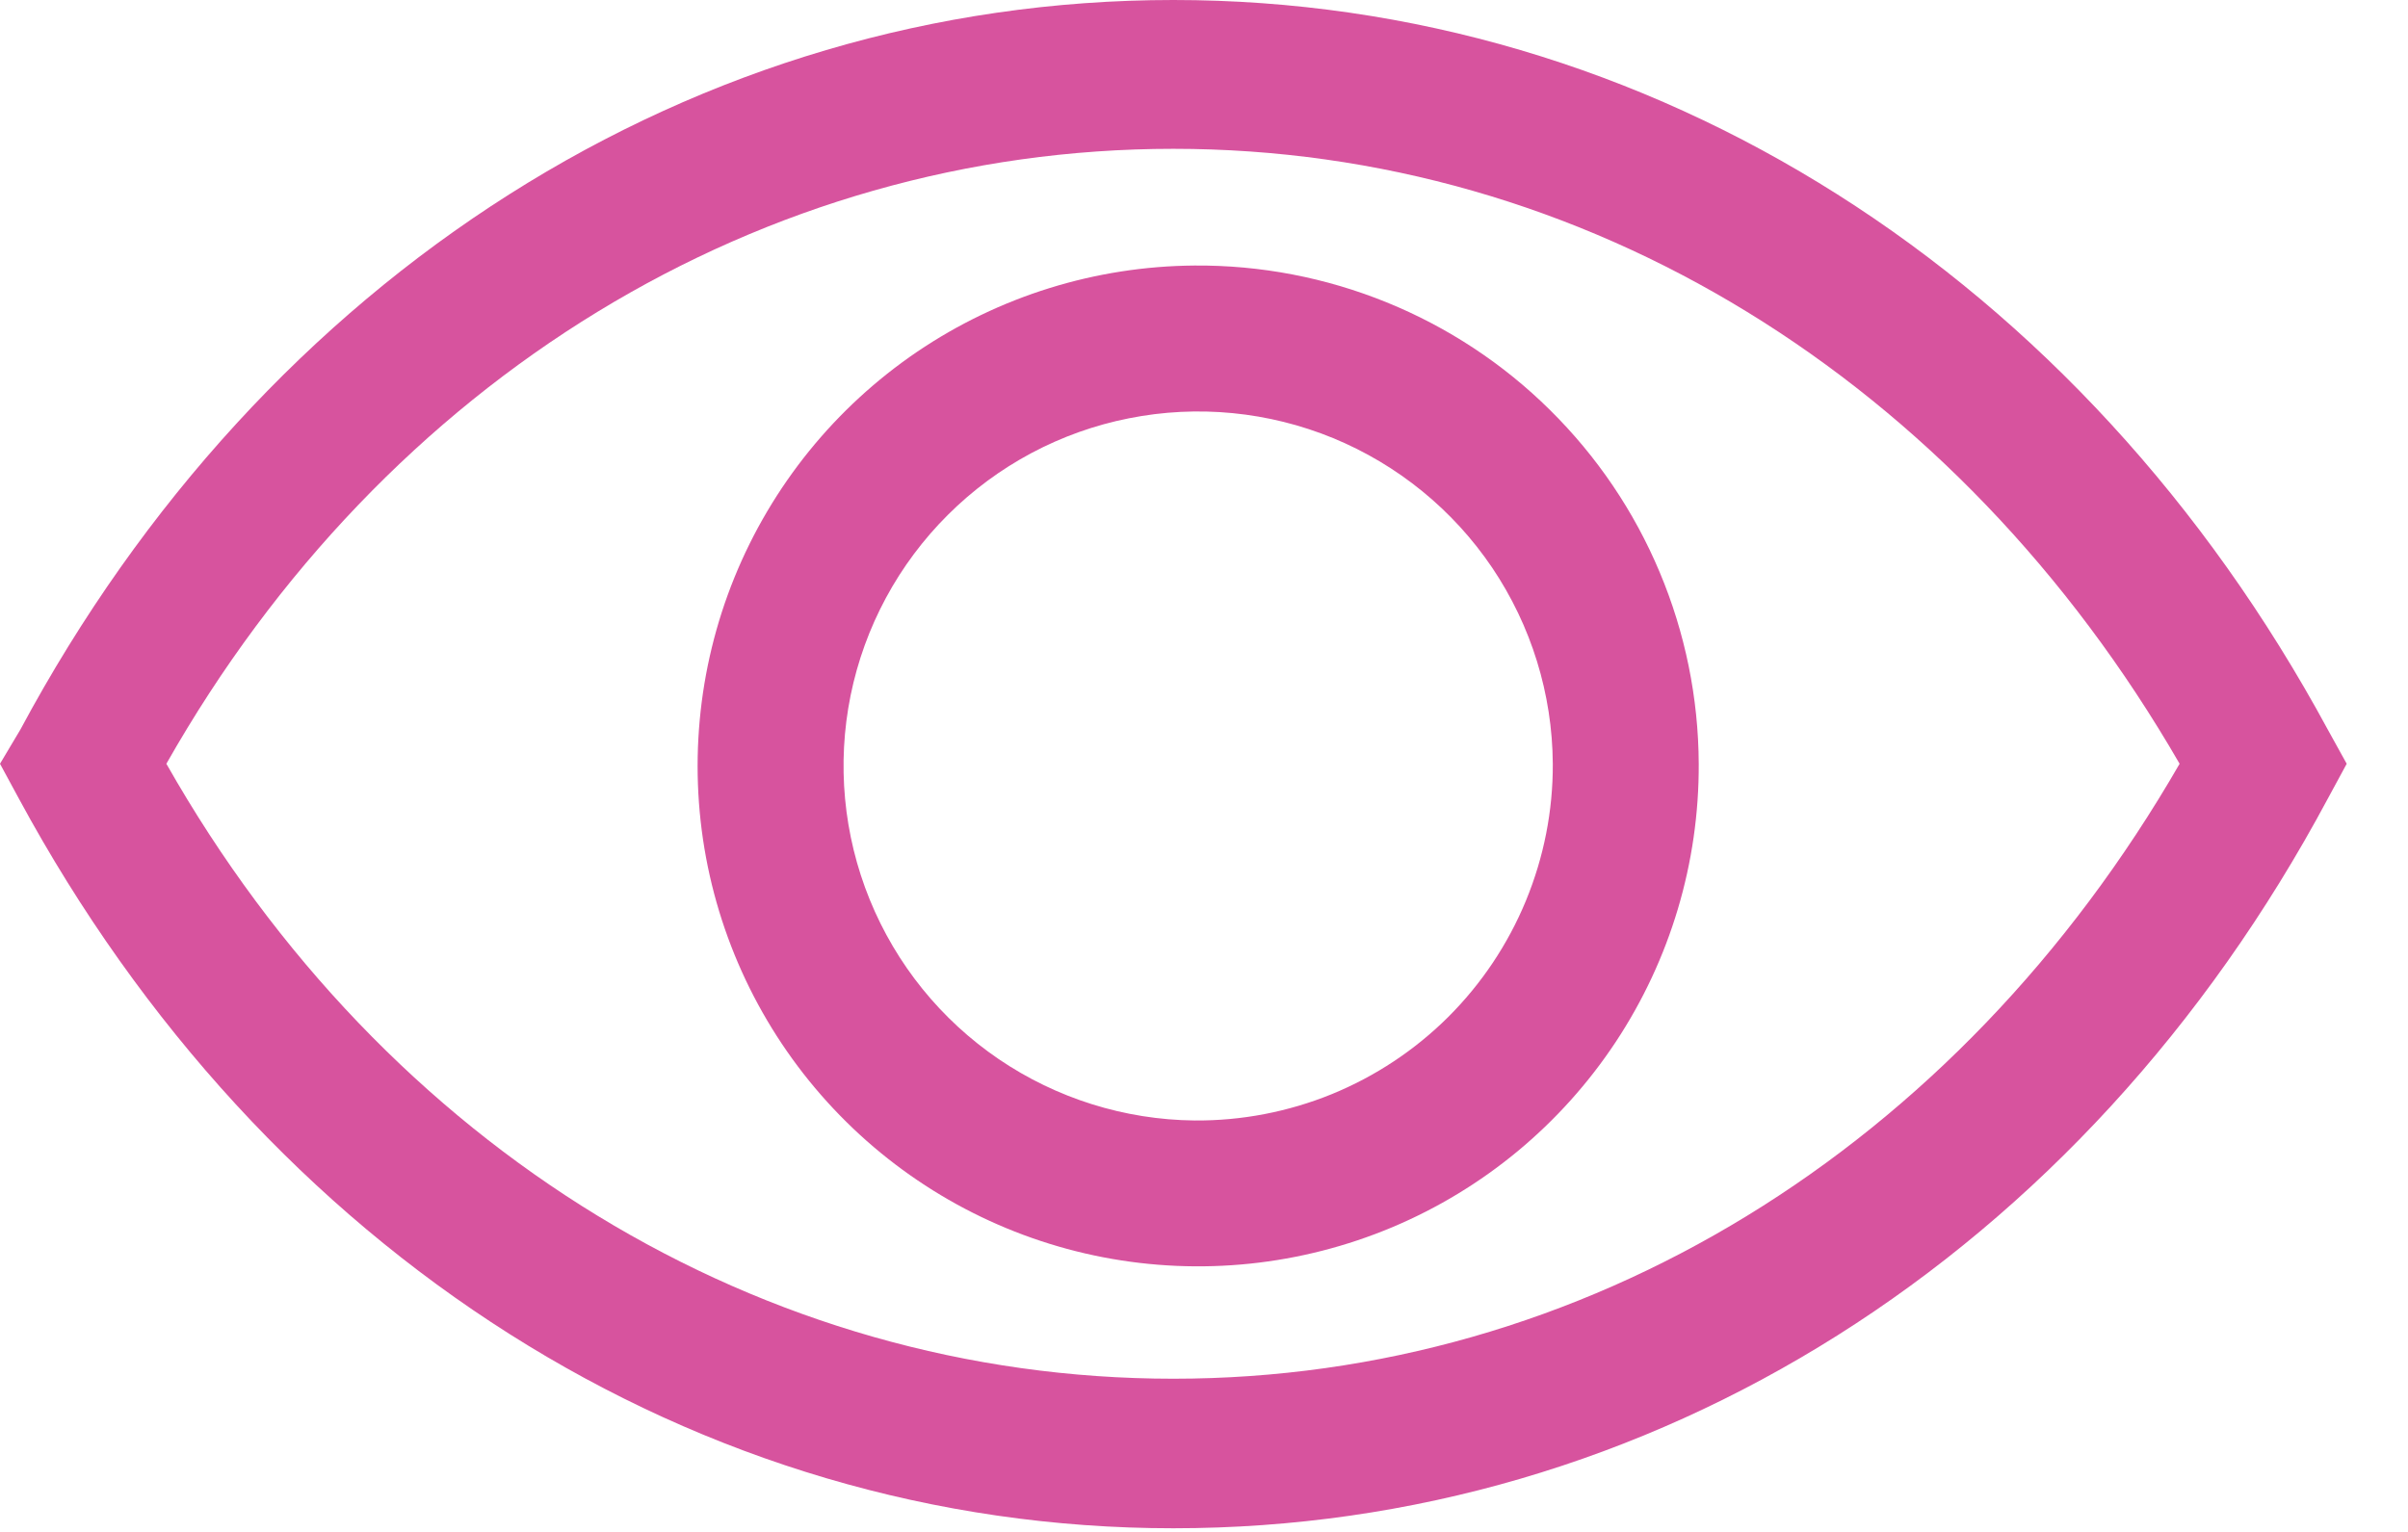
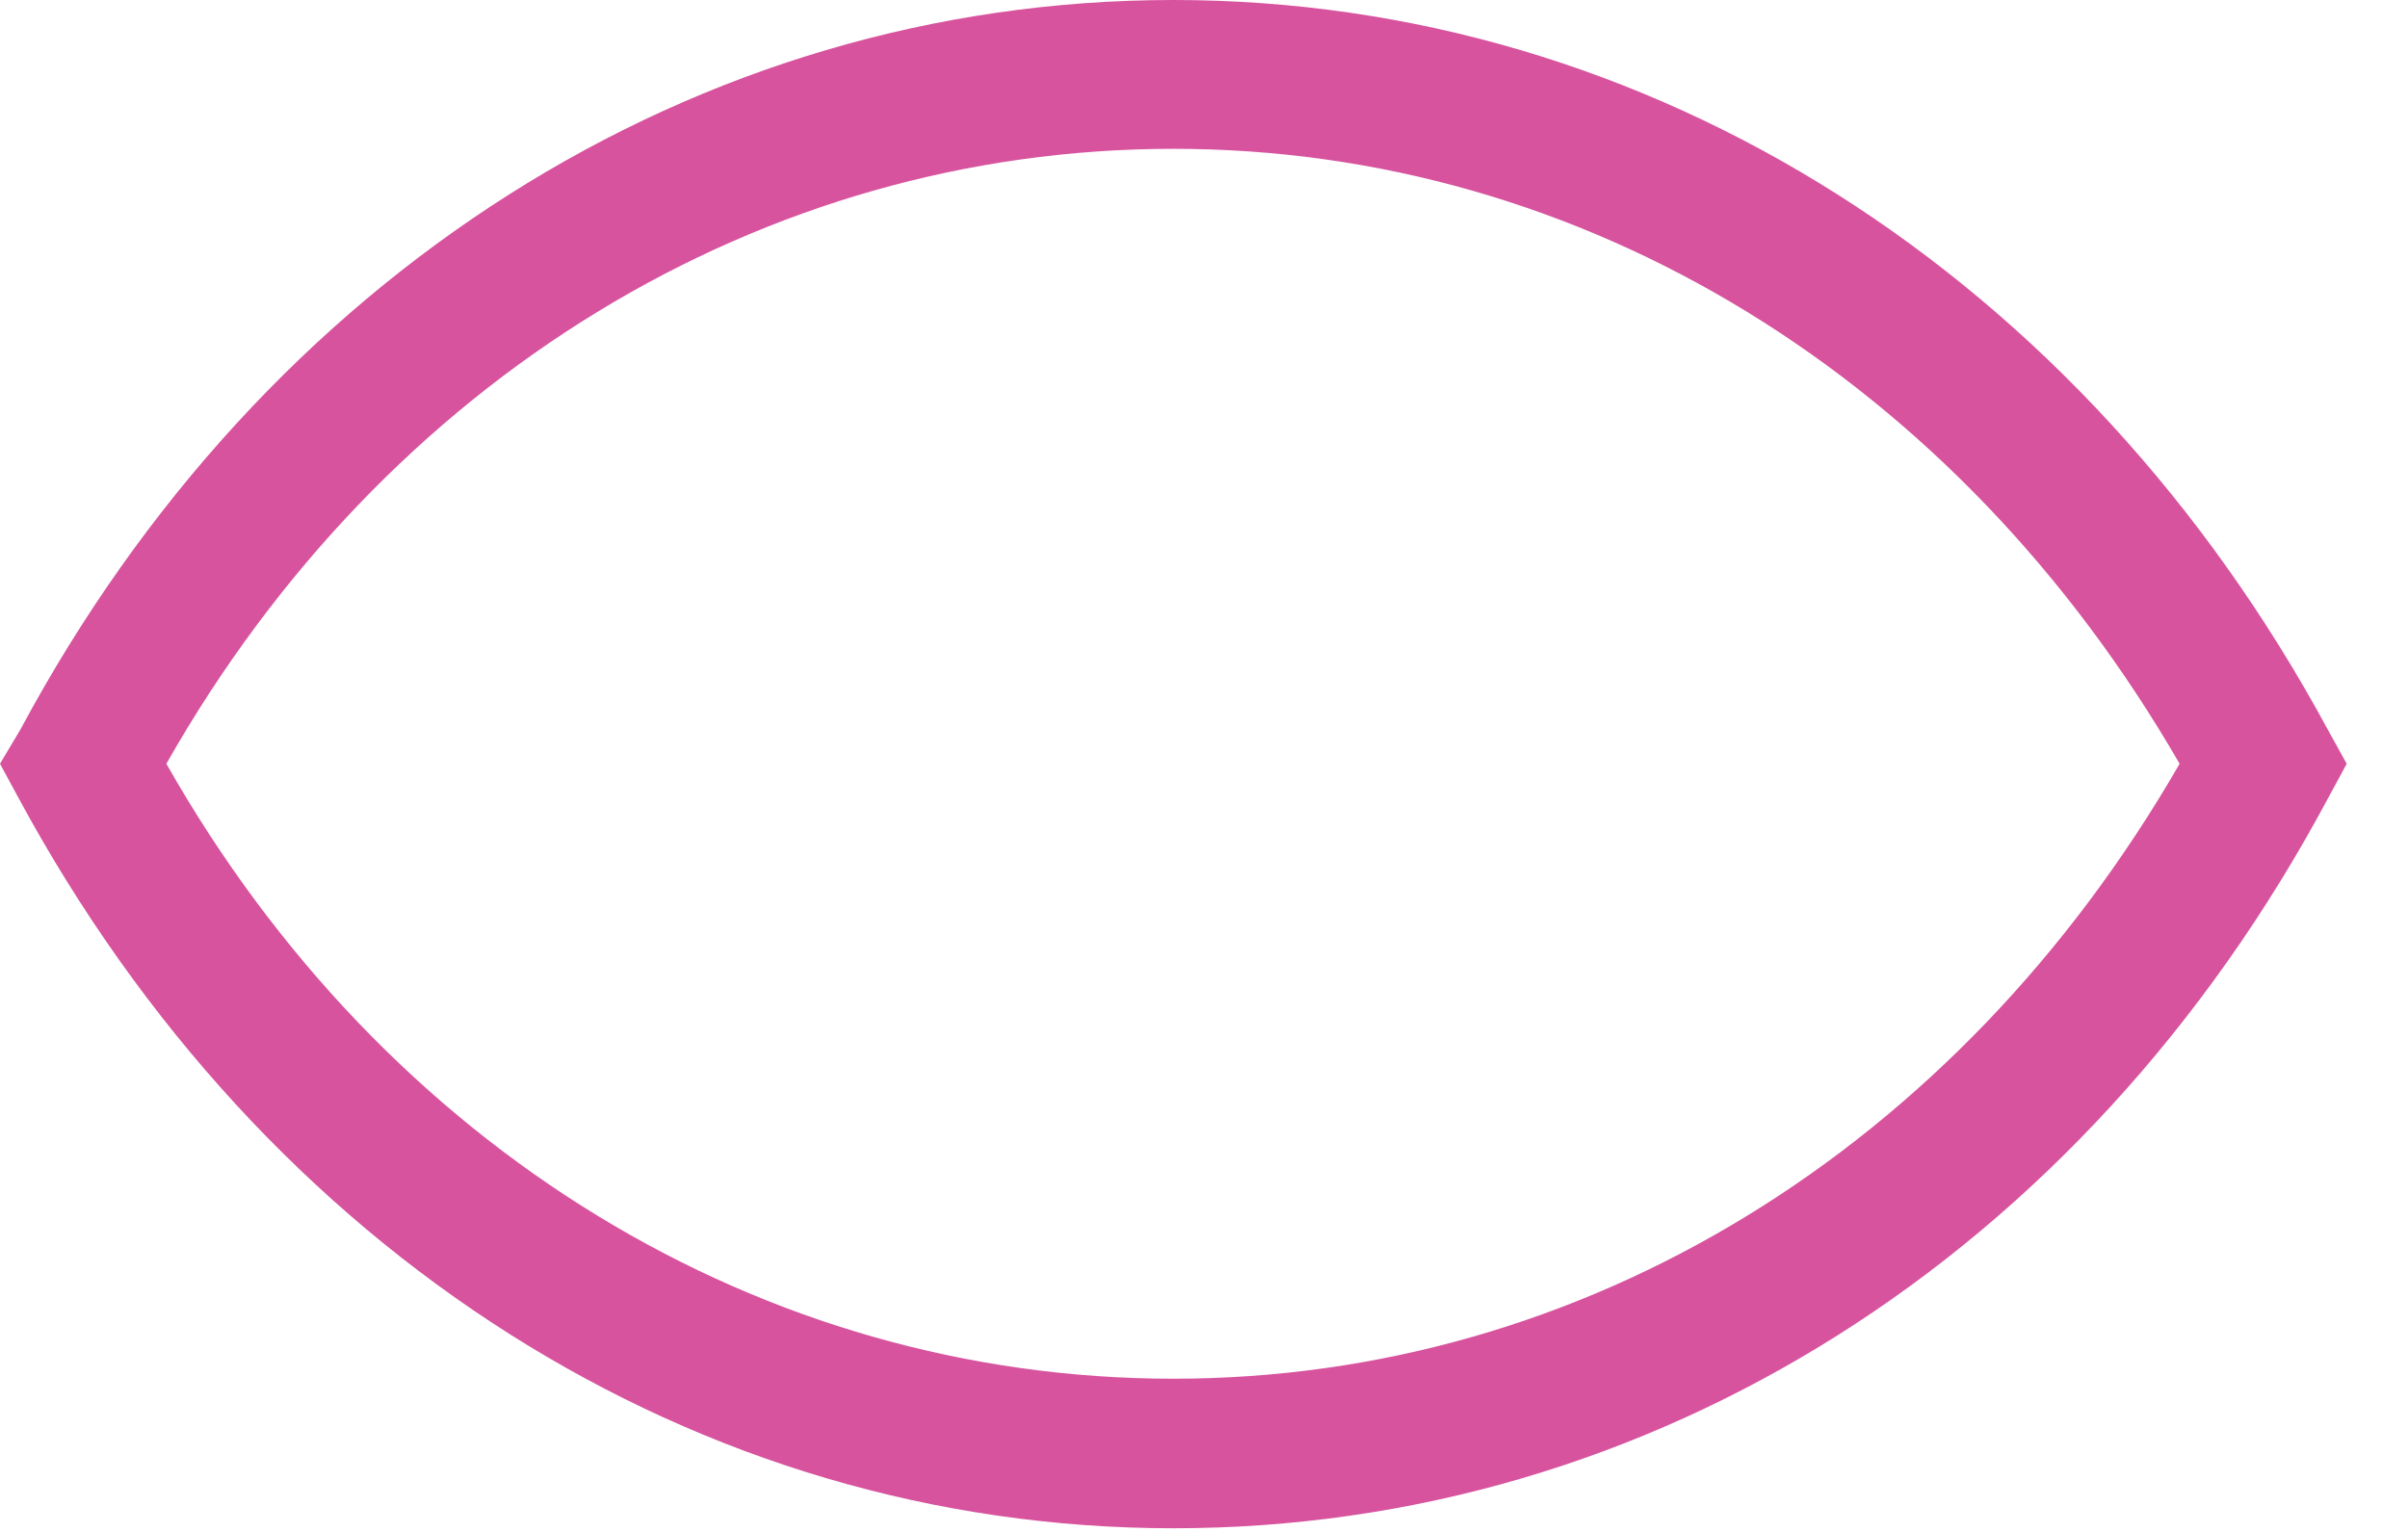
<svg xmlns="http://www.w3.org/2000/svg" width="33" height="21" viewBox="0 0 33 21" fill="none">
  <path d="M31.9 10C28.53 3.77 22.62 0 16.08 0C9.54 0 3.62 3.77 0.28 10L0 10.47L0.26 10.95C3.63 17.18 9.54 20.95 16.08 20.95C22.62 20.95 28.54 17.23 31.9 10.95L32.16 10.47L31.9 10ZM16.08 18.9C10.45 18.9 5.28 15.76 2.28 10.47C5.28 5.18 10.45 2.04 16.08 2.04C21.71 2.04 26.82 5.19 29.87 10.47C26.82 15.76 21.7 18.9 16.08 18.9Z" fill="#D7539E" />
-   <path d="M16.37 3.64C15.014 3.65 13.692 4.061 12.569 4.822C11.447 5.584 10.576 6.66 10.065 7.916C9.555 9.172 9.428 10.552 9.7 11.88C9.973 13.208 10.633 14.425 11.598 15.379C12.562 16.332 13.787 16.978 15.118 17.235C16.45 17.492 17.827 17.349 19.078 16.824C20.328 16.299 21.394 15.415 22.142 14.284C22.89 13.153 23.286 11.826 23.28 10.47C23.276 9.567 23.094 8.674 22.744 7.842C22.395 7.01 21.884 6.255 21.242 5.621C20.601 4.986 19.84 4.485 19.004 4.145C18.168 3.805 17.273 3.633 16.37 3.64ZM16.37 15.36C15.412 15.35 14.479 15.057 13.687 14.519C12.895 13.98 12.28 13.219 11.919 12.332C11.558 11.445 11.467 10.471 11.657 9.533C11.848 8.594 12.312 7.733 12.991 7.057C13.669 6.381 14.532 5.92 15.472 5.734C16.411 5.547 17.385 5.642 18.27 6.006C19.156 6.371 19.914 6.989 20.45 7.783C20.985 8.578 21.274 9.512 21.28 10.47C21.283 11.115 21.157 11.753 20.911 12.349C20.665 12.945 20.303 13.486 19.847 13.941C19.39 14.396 18.847 14.755 18.251 14.999C17.654 15.242 17.015 15.365 16.37 15.36Z" fill="#D7539E" />
</svg>